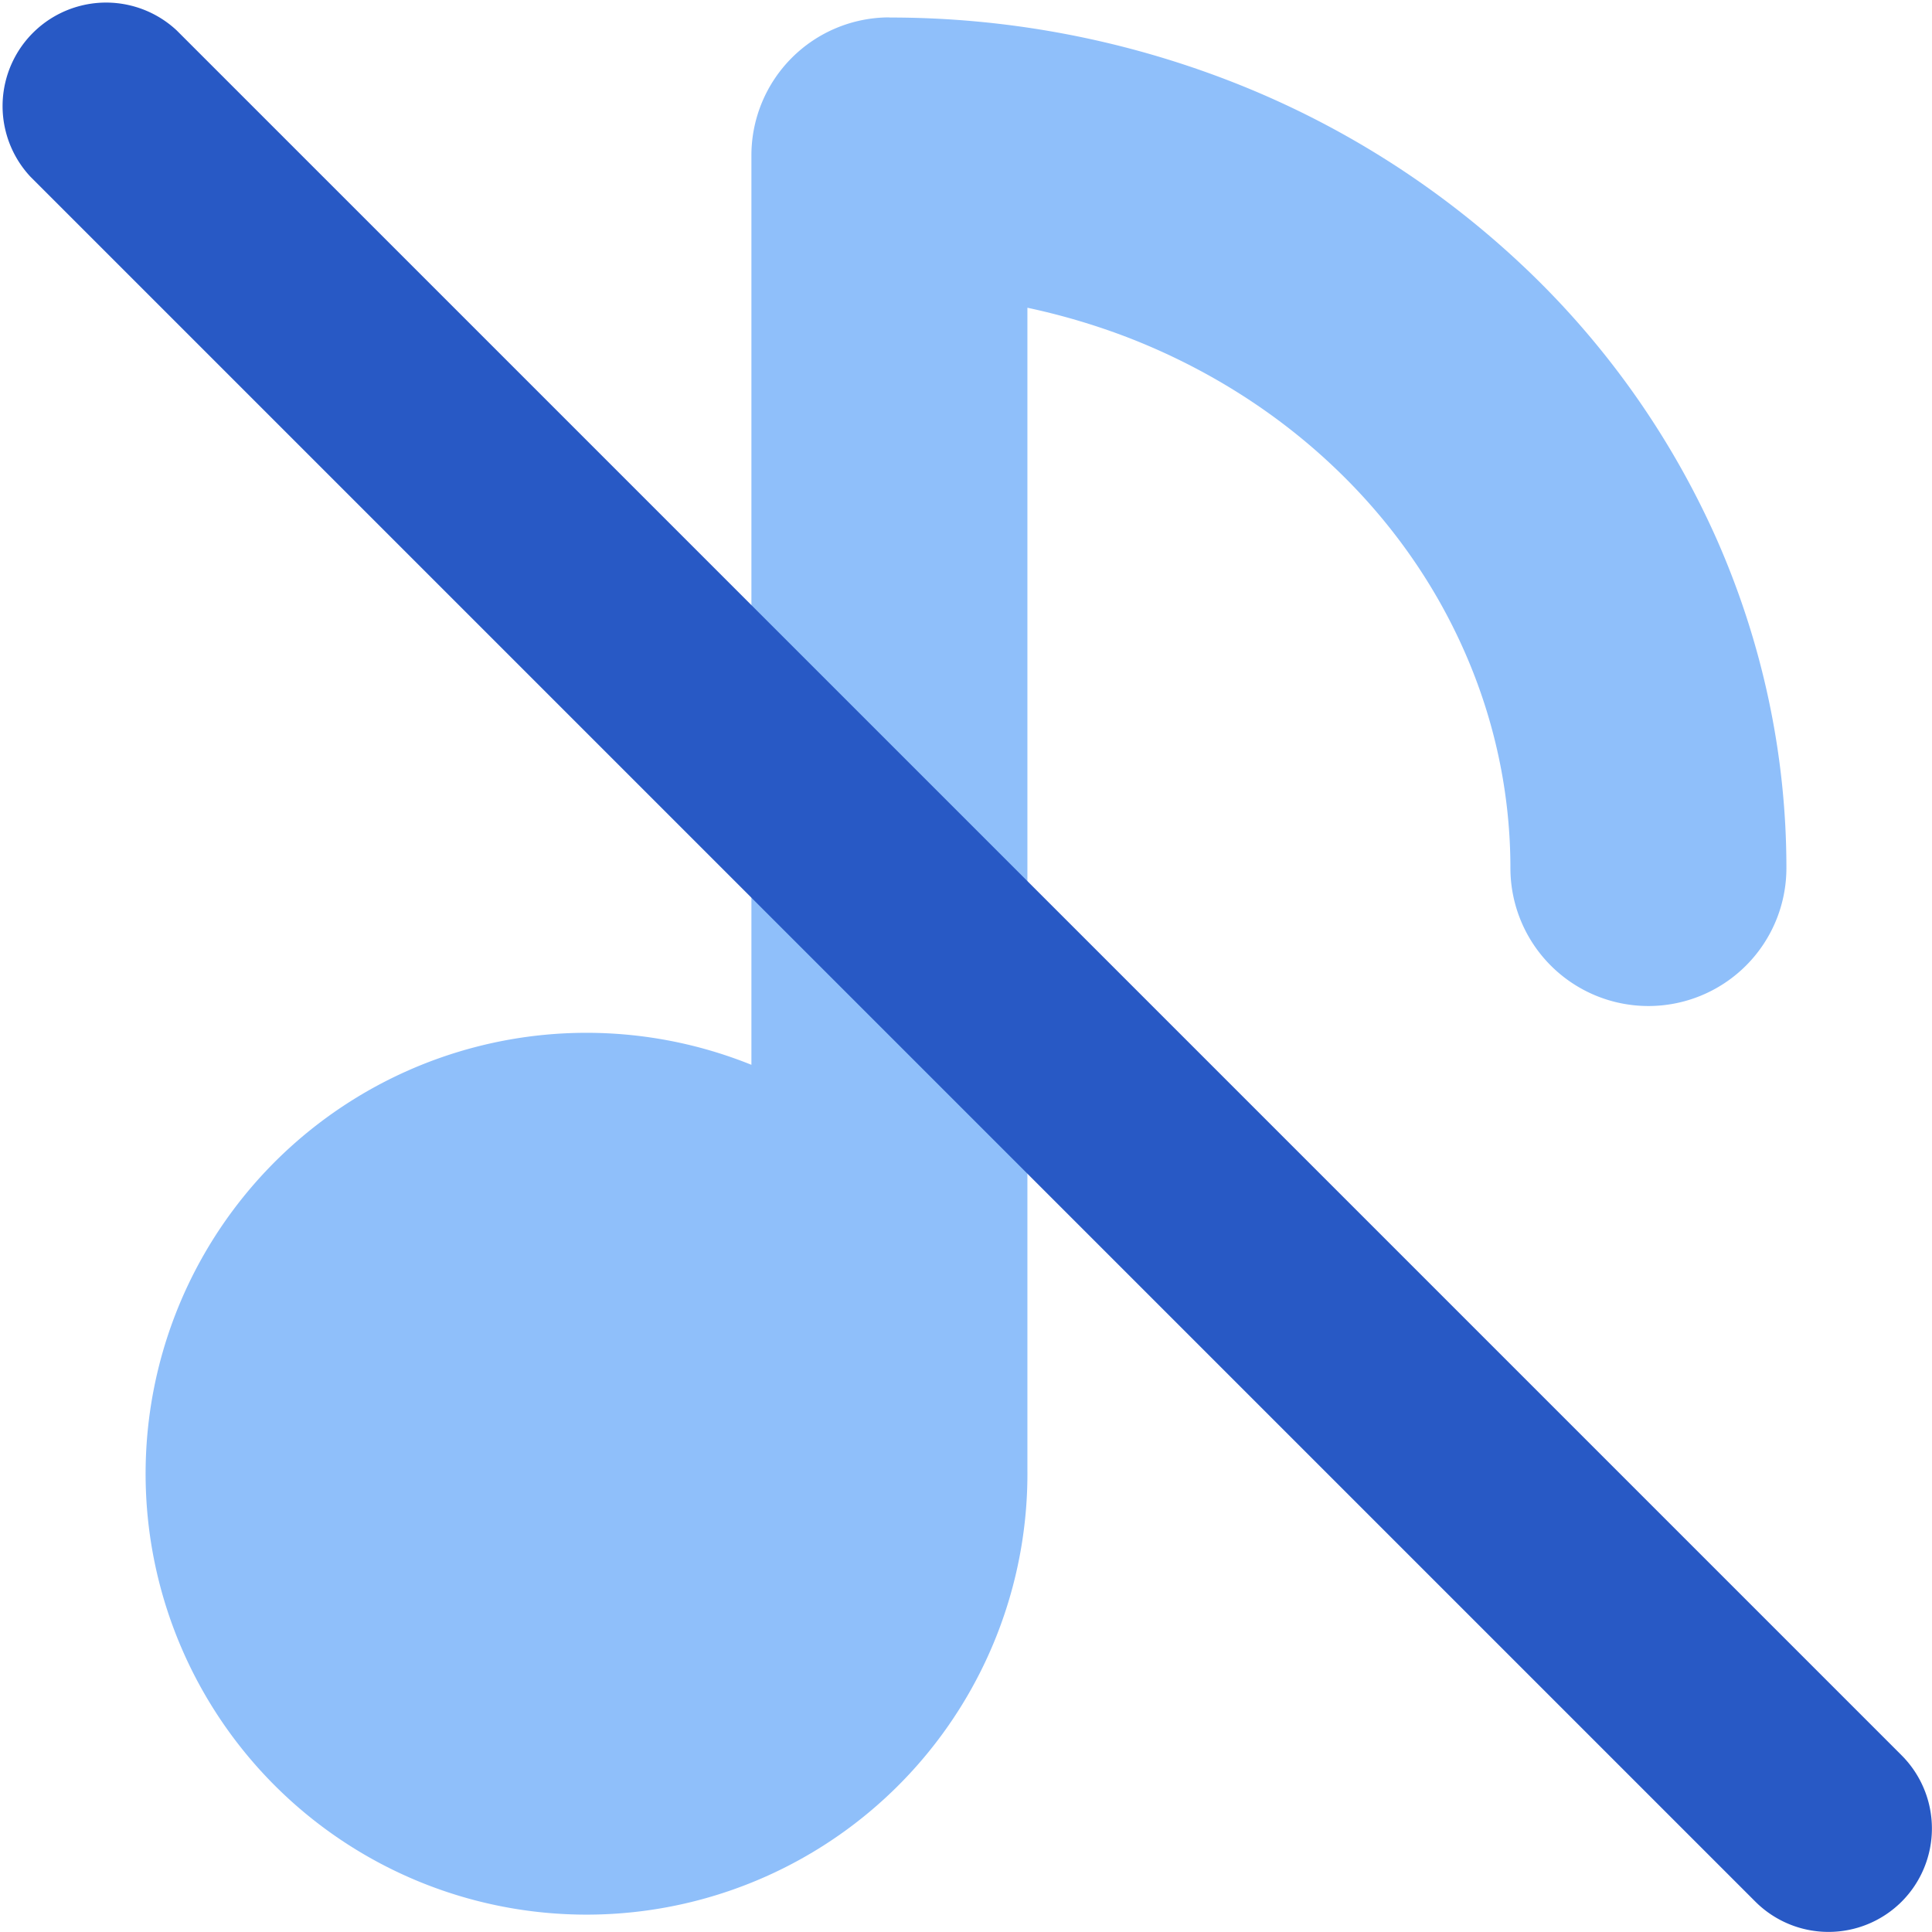
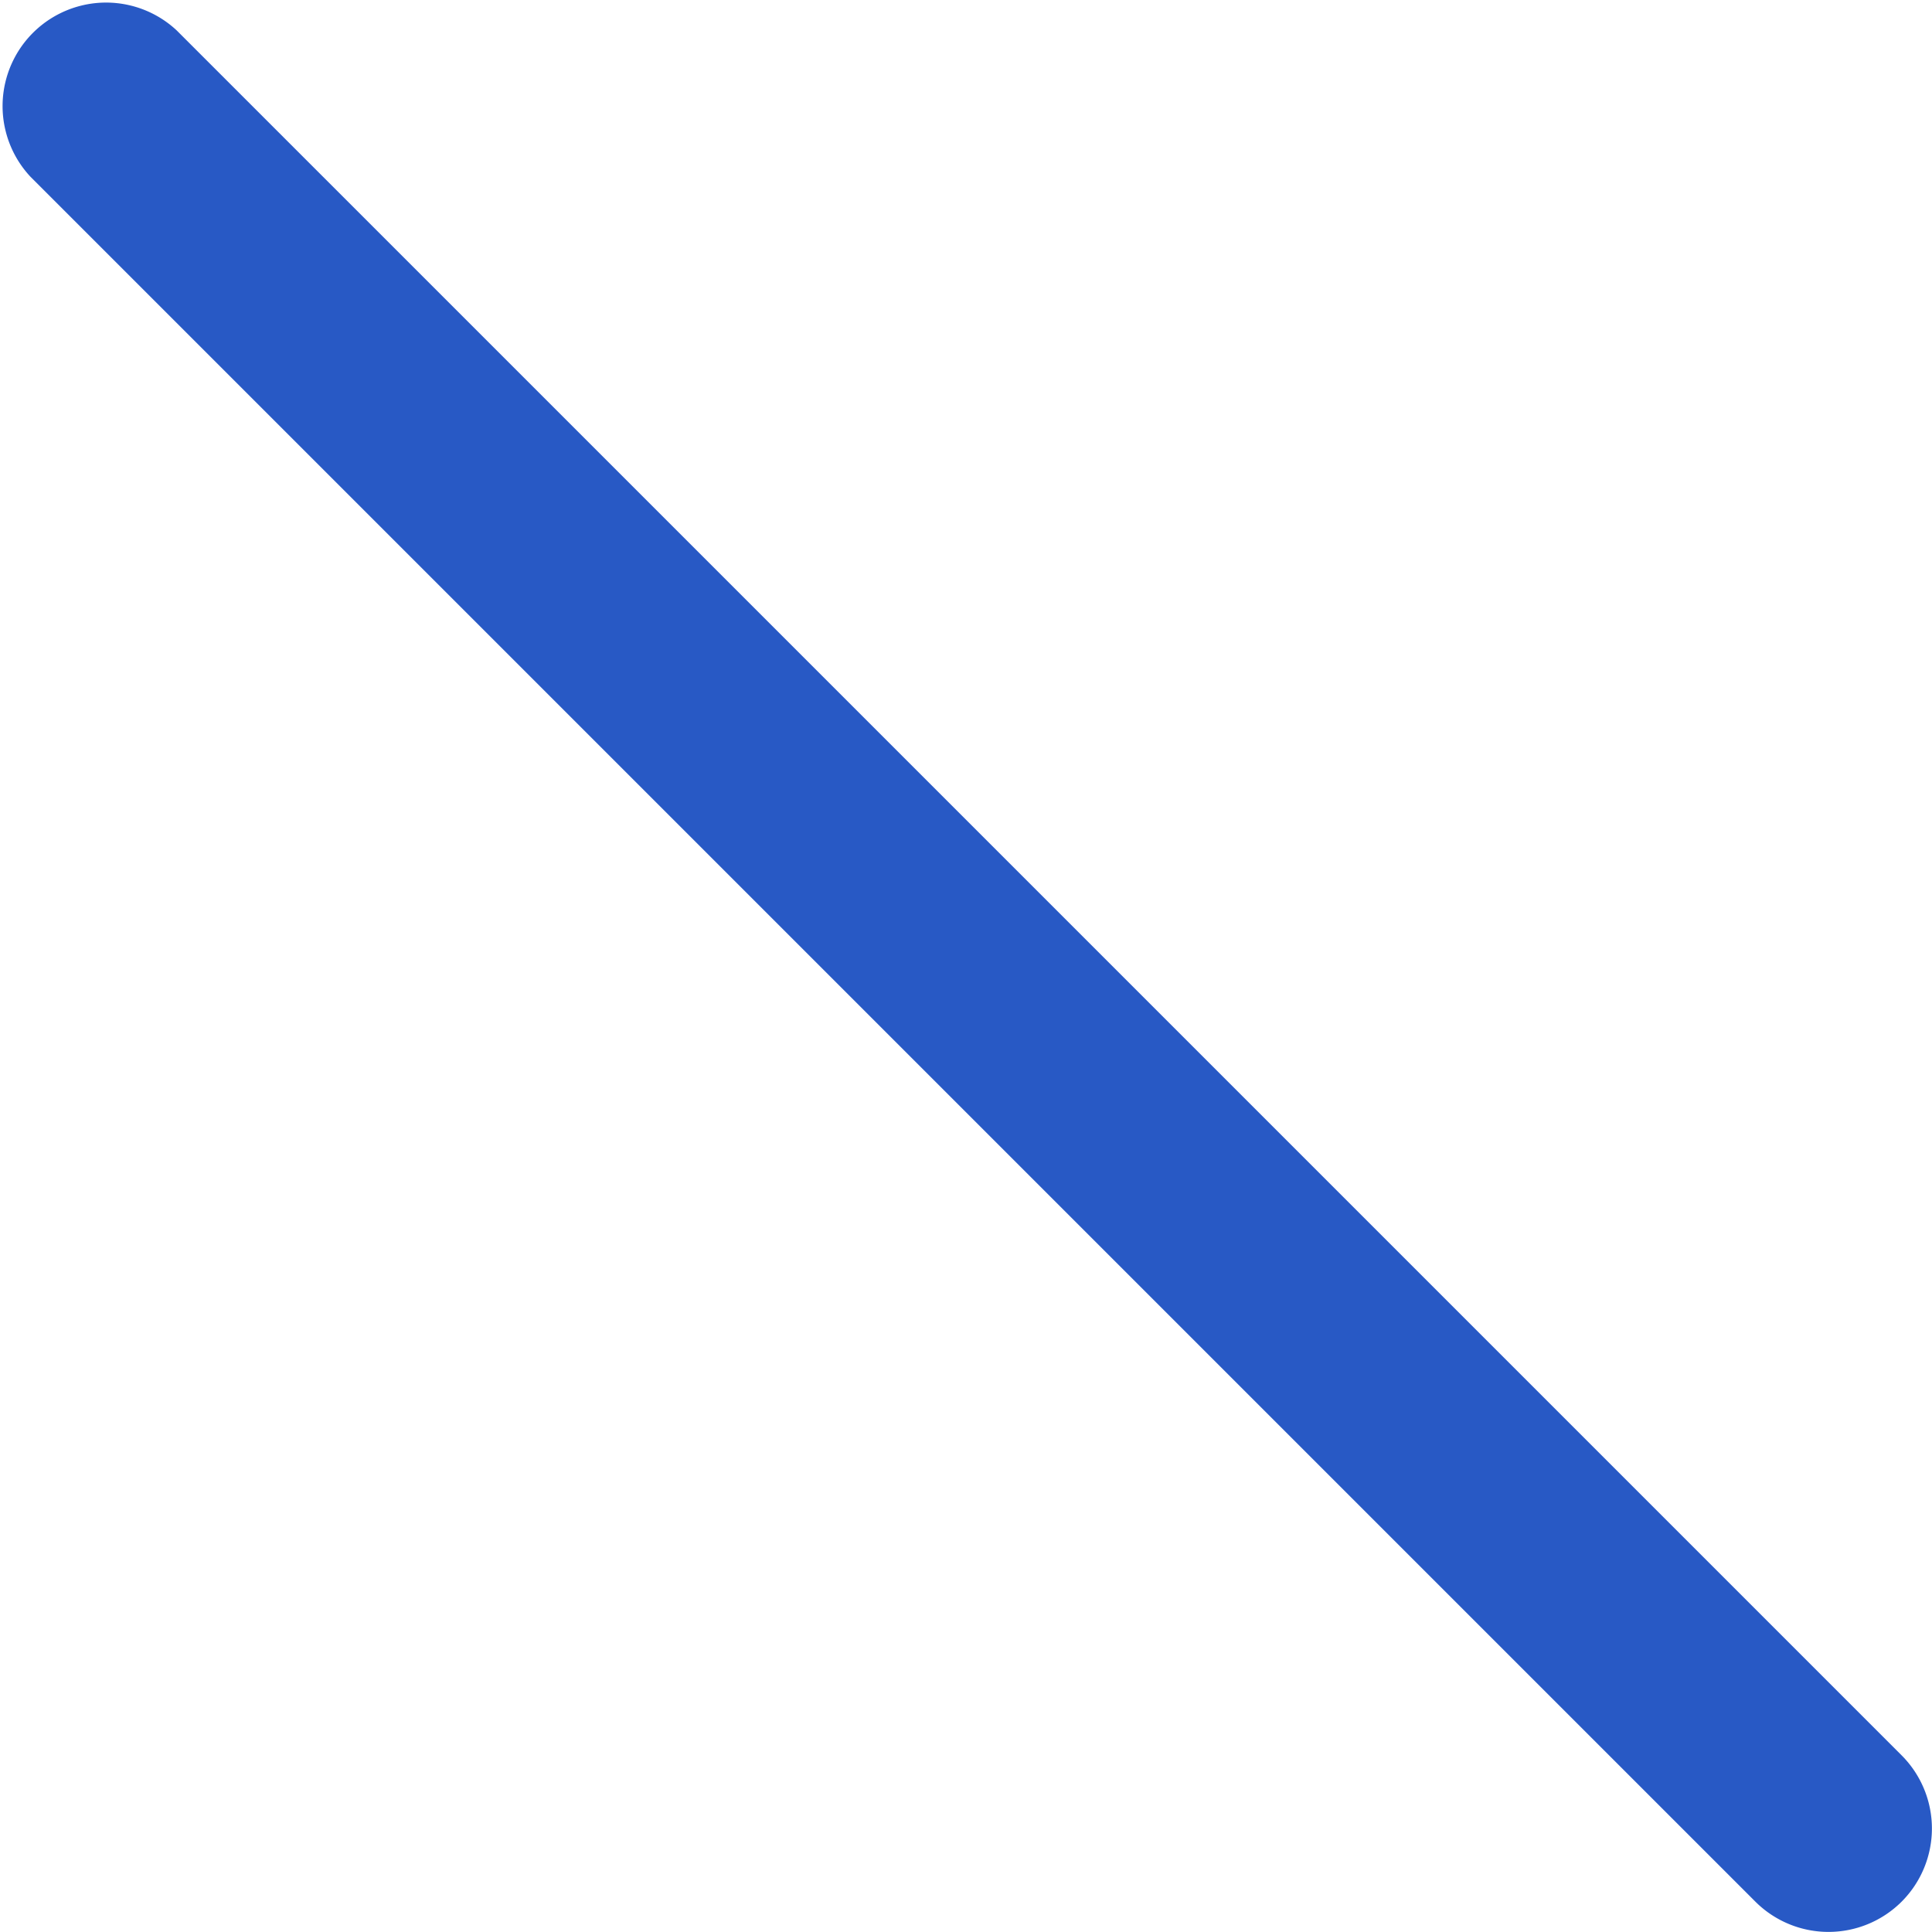
<svg xmlns="http://www.w3.org/2000/svg" fill="none" viewBox="0 0 14 14" id="Music-Note-Off-1--Streamline-Core">
  <desc>Music Note Off 1 Streamline Icon: https://streamlinehq.com</desc>
  <g id="music-note-off-1--music-audio-note-off-mute-entertainment">
-     <path id="Union" fill="#8fbffa" fill-rule="evenodd" d="M6.445 0.126a1 1 0 0 0 -1 1v6.59a3.195 3.195 0 1 0 2 2.934V2.23c0.253 0.054 0.502 0.128 0.742 0.221 0.55 0.215 1.047 0.527 1.462 0.917 0.416 0.39 0.741 0.849 0.962 1.35 0.221 0.5 0.334 1.034 0.334 1.572a1 1 0 1 0 2 0c0 -0.818 -0.172 -1.627 -0.504 -2.38a6.155 6.155 0 0 0 -1.423 -2A6.537 6.537 0 0 0 8.912 0.587a6.812 6.812 0 0 0 -2.467 -0.46Z" clip-rule="evenodd" stroke-width="1" />
    <path id="Vector (Stroke)" fill="#2859c5" fill-rule="evenodd" d="M13.78 13.78a0.75 0.75 0 0 0 0 -1.06L1.28 0.22A0.75 0.75 0 0 0 0.22 1.28l12.5 12.5a0.75 0.75 0 0 0 1.06 0Z" clip-rule="evenodd" stroke-width="1" />
  </g>
</svg>